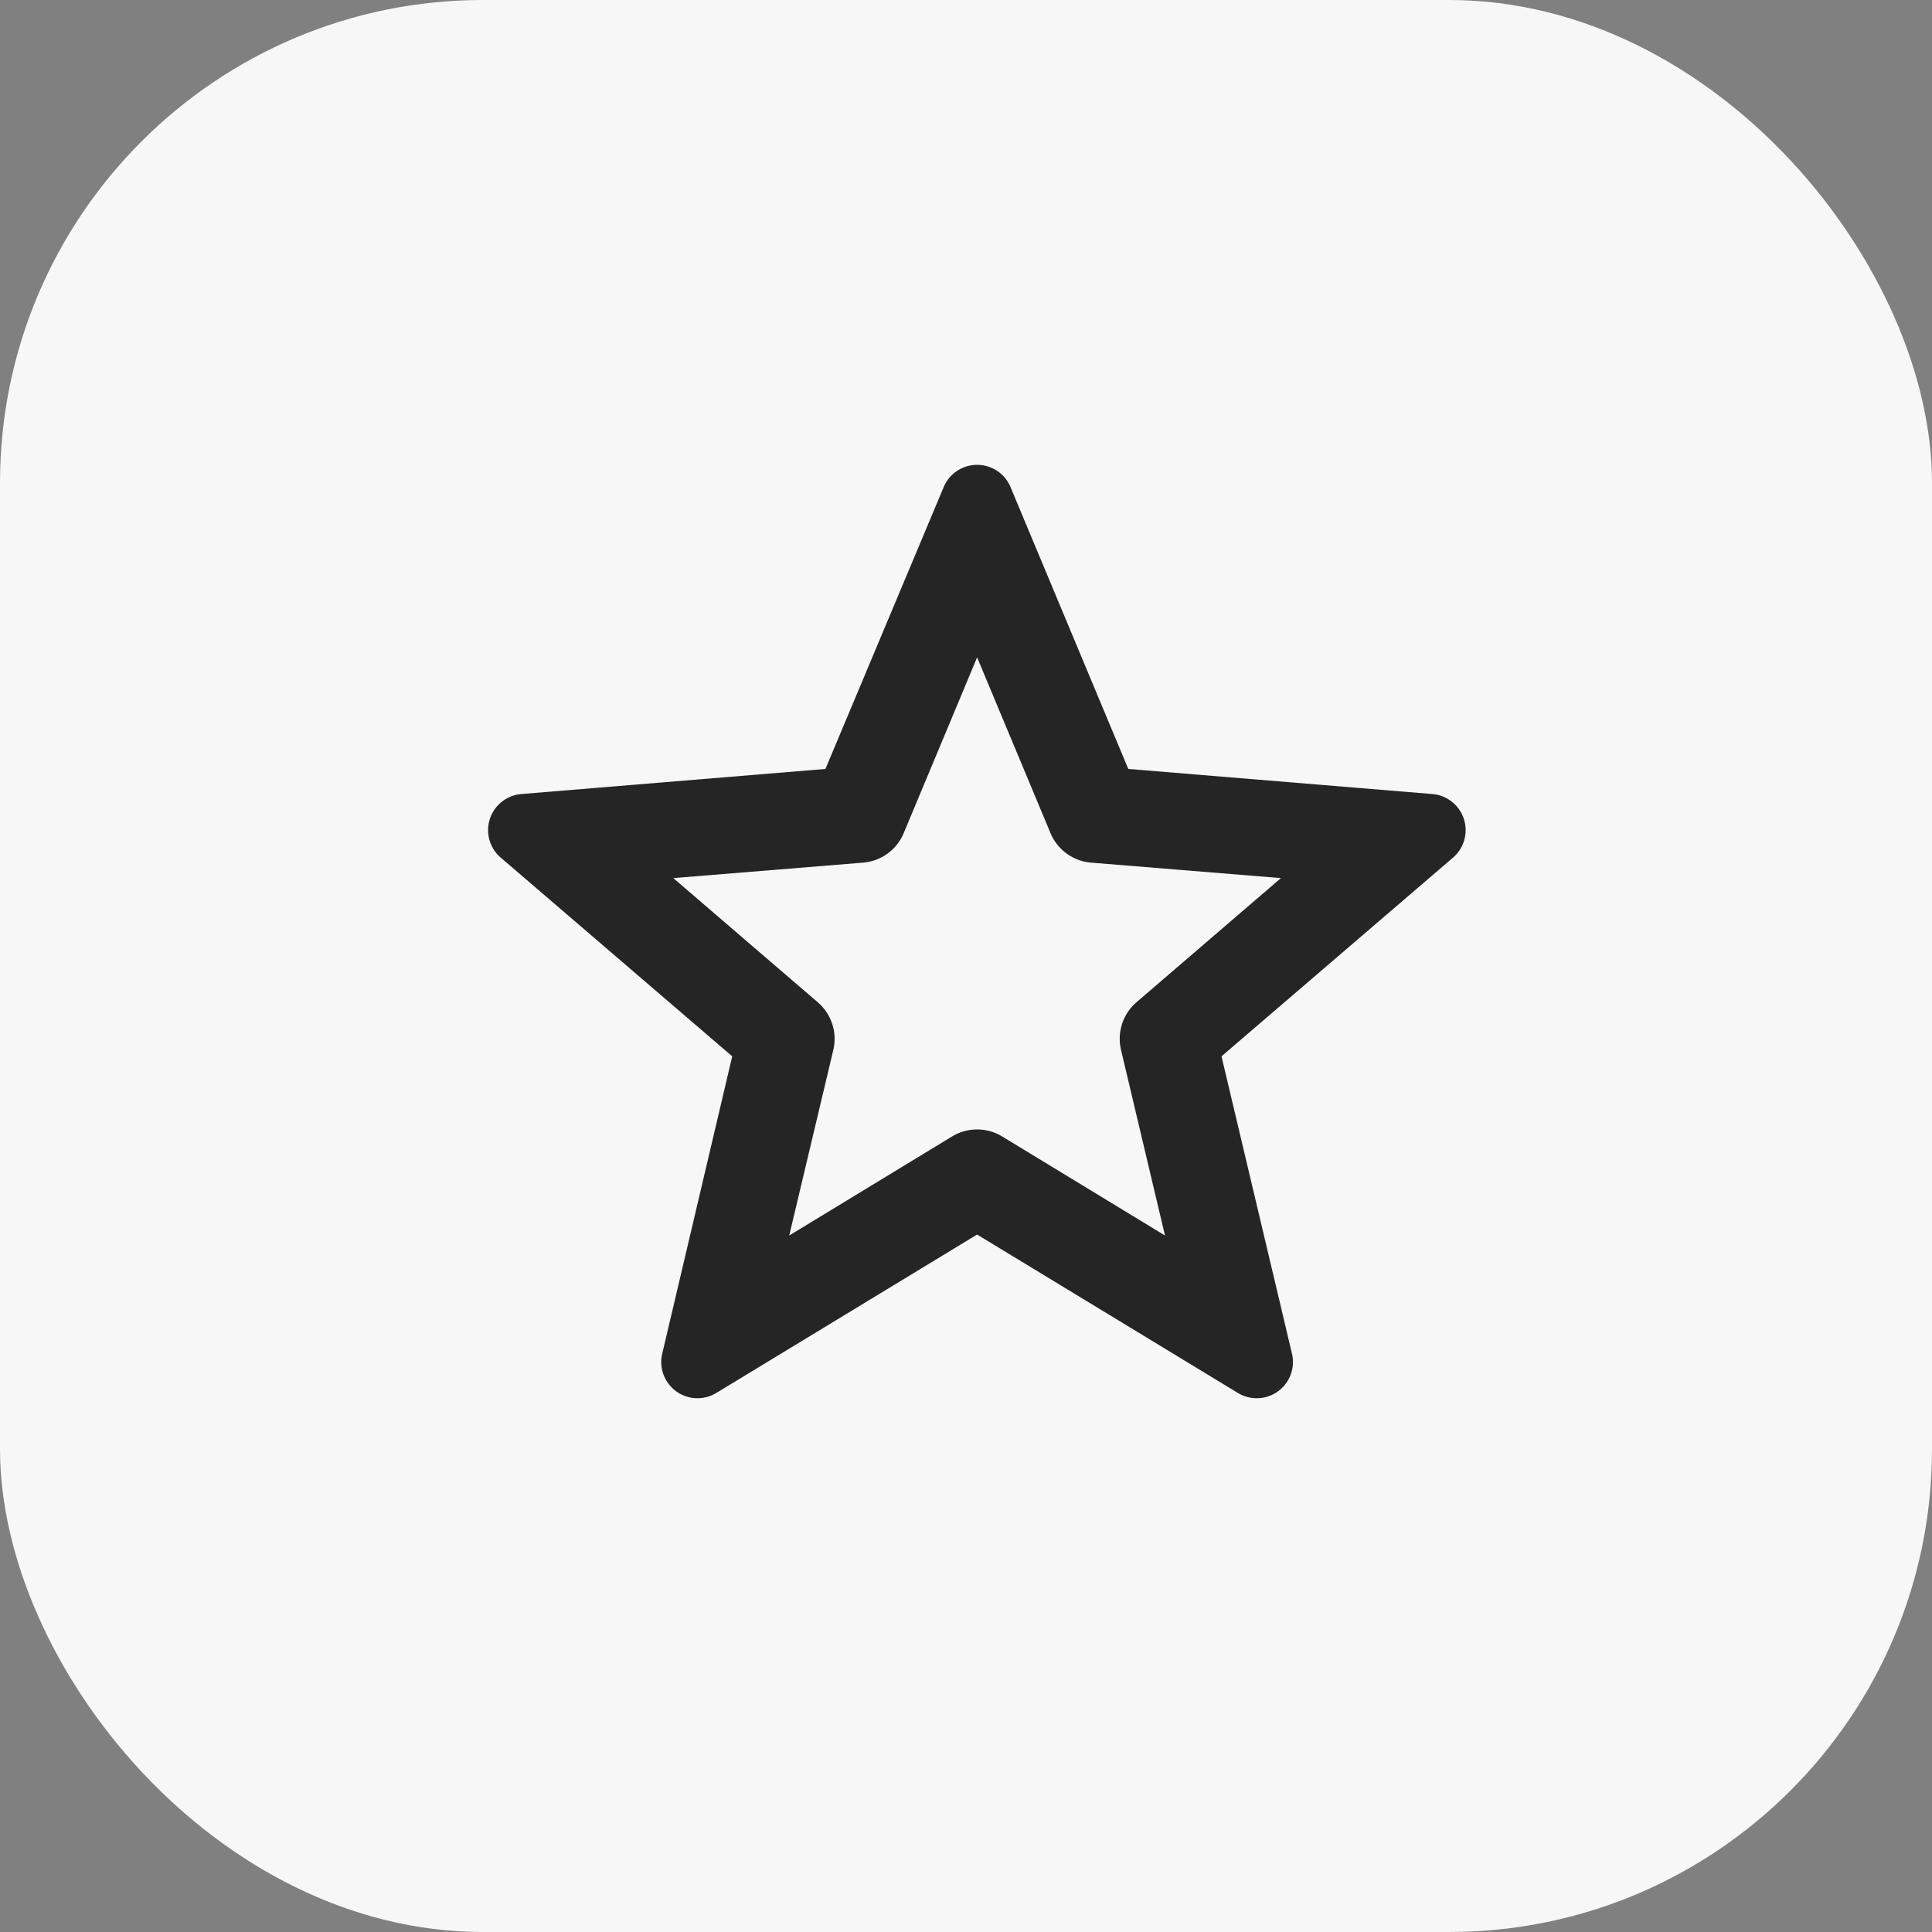
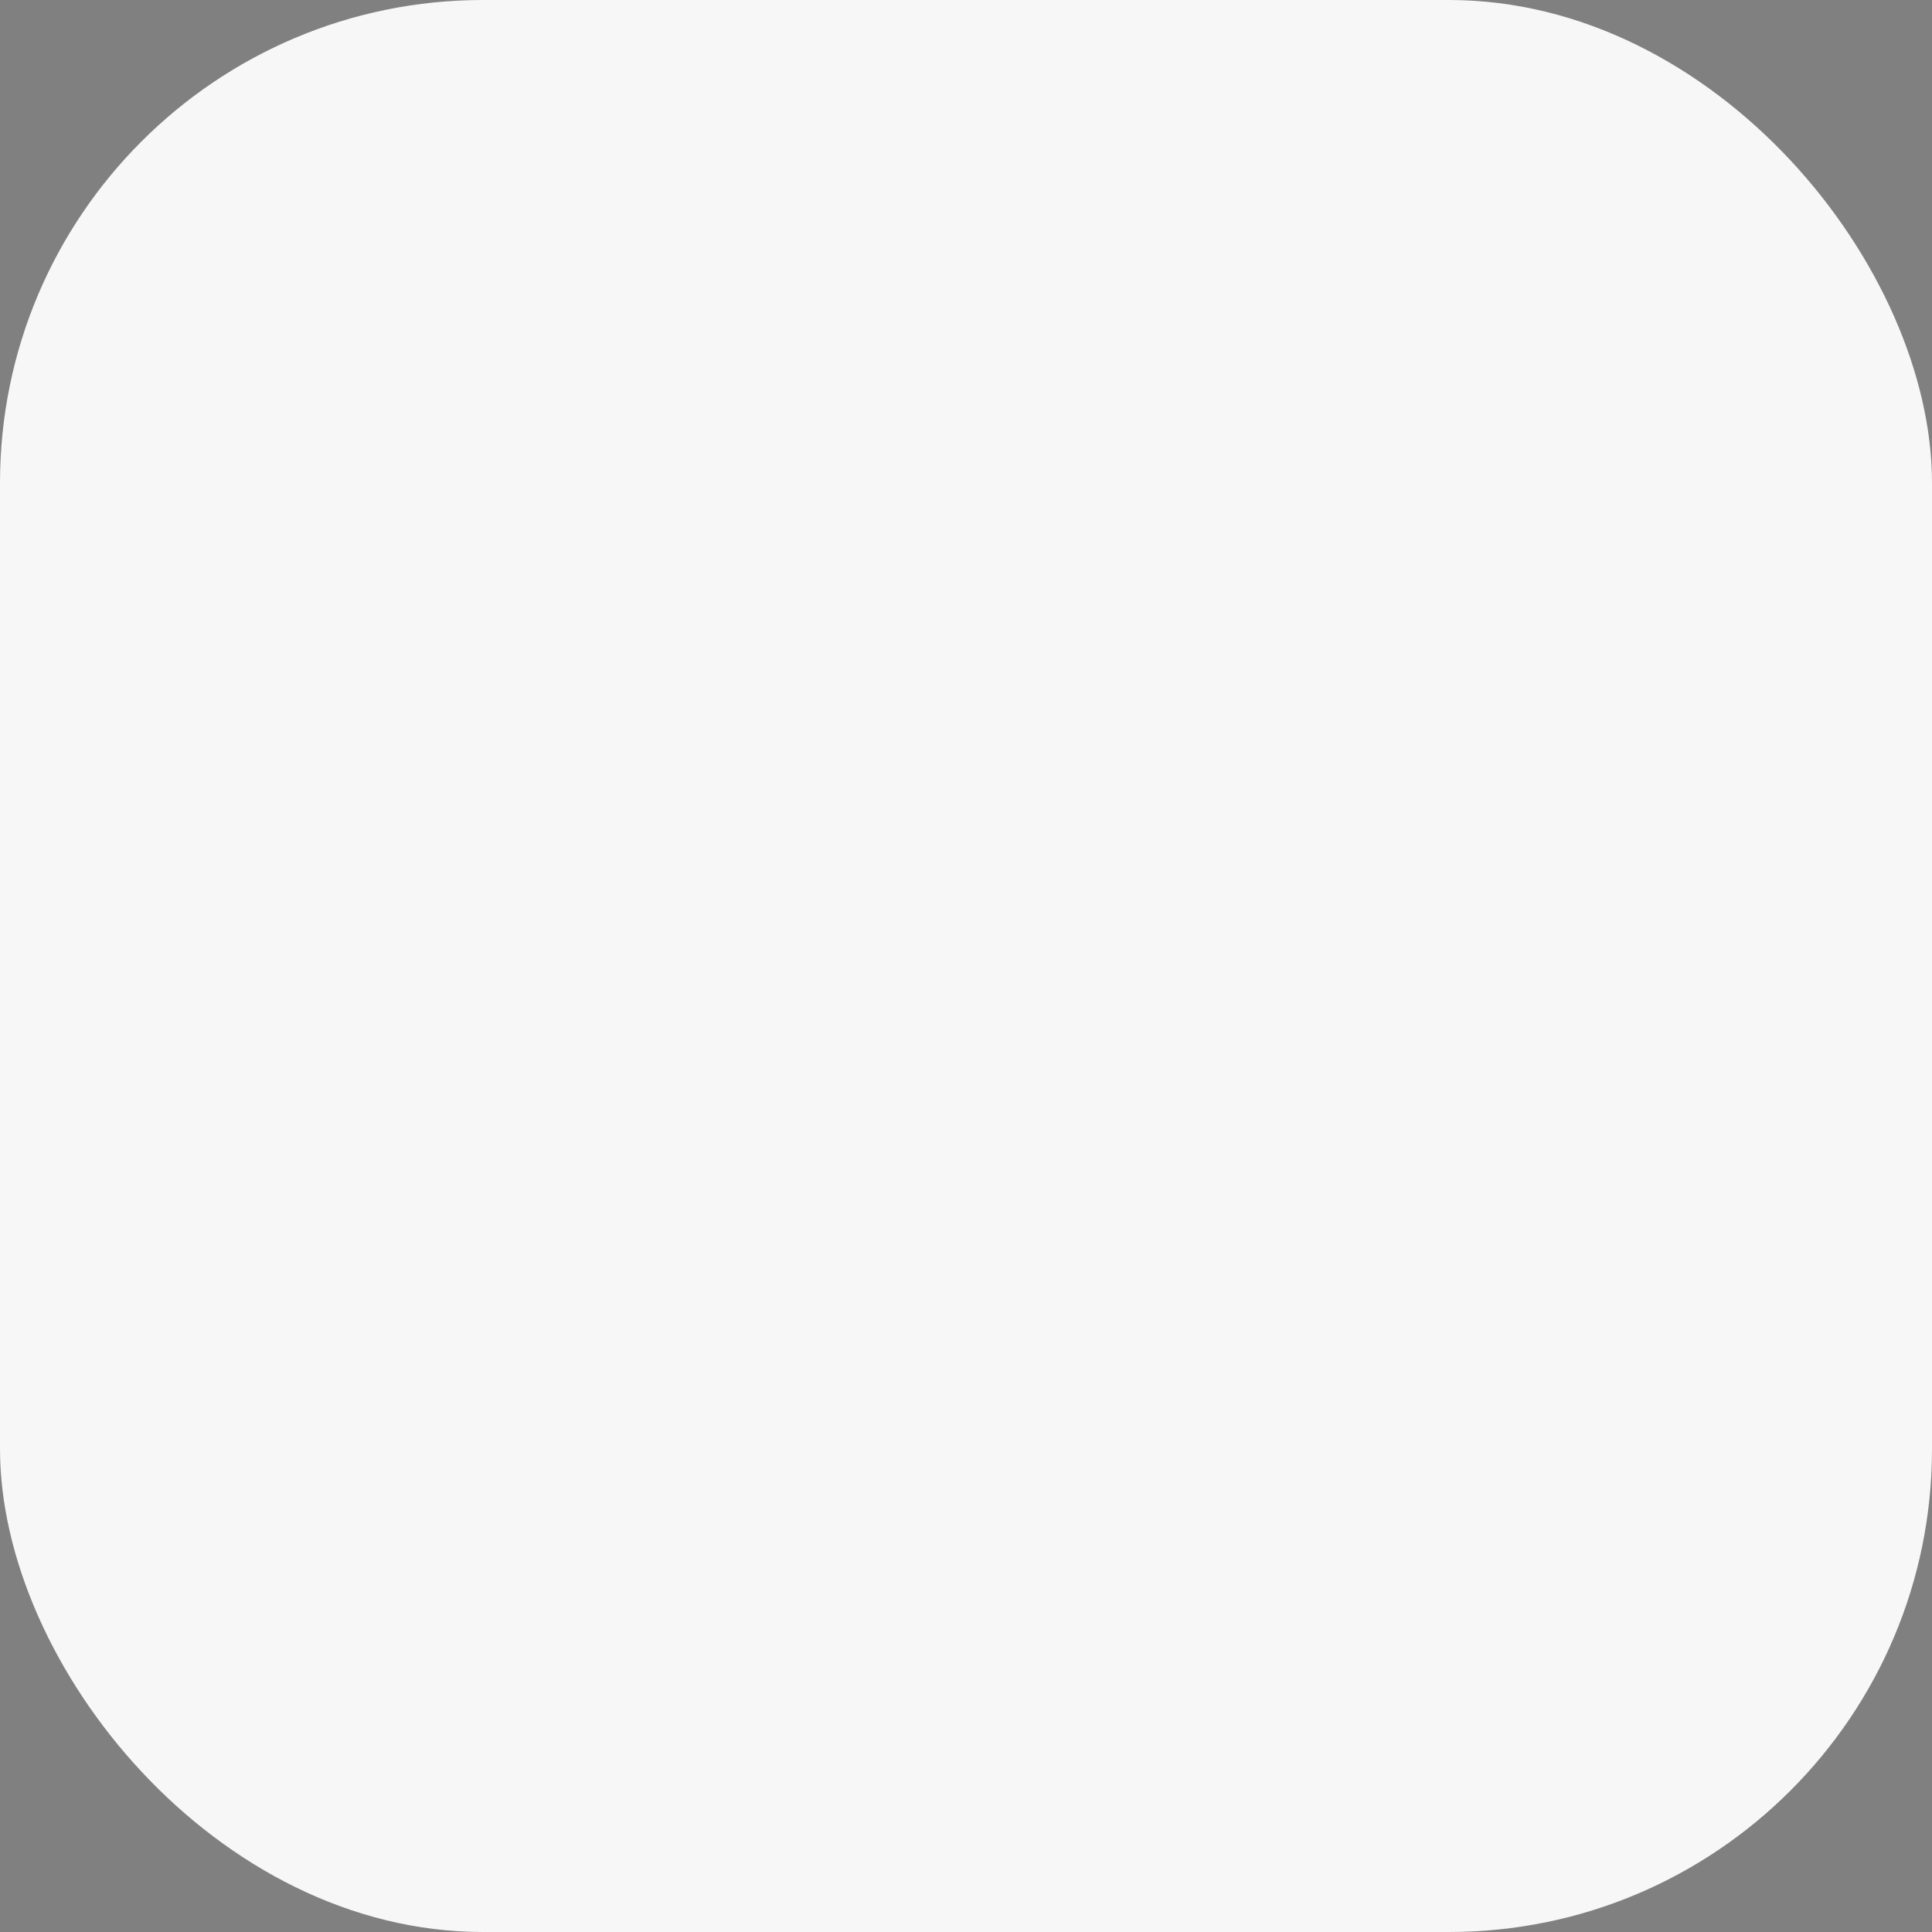
<svg xmlns="http://www.w3.org/2000/svg" width="40" height="40" fill="none">
  <rect width="100%" height="100%" fill="#808080" stroke="none" />
  <rect width="40" height="40" rx="10" fill="#F7F7F8" />
-   <path d="M19.54 10.08a.75.75 0 011.38 0l2.44 5.84 6.3.52a.75.75 0 01.43 1.31l-4.8 4.12 1.46 6.16a.75.75 0 01-1.12.81l-5.4-3.28-5.4 3.28a.75.75 0 01-1.12-.81l1.45-6.16-4.8-4.12a.75.75 0 01.43-1.31l6.3-.52 2.45-5.84zm-.83 7.17a1 1 0 01-.84.61l-3.93.32 2.99 2.57a1 1 0 01.32 1l-.91 3.83 3.37-2.05a1 1 0 011.04 0l3.37 2.05-.91-3.84a1 1 0 01.32-.99l2.99-2.57-3.93-.32a1 1 0 01-.84-.61l-1.52-3.64-1.52 3.64z" fill="#000" fill-opacity=".85" />
</svg>